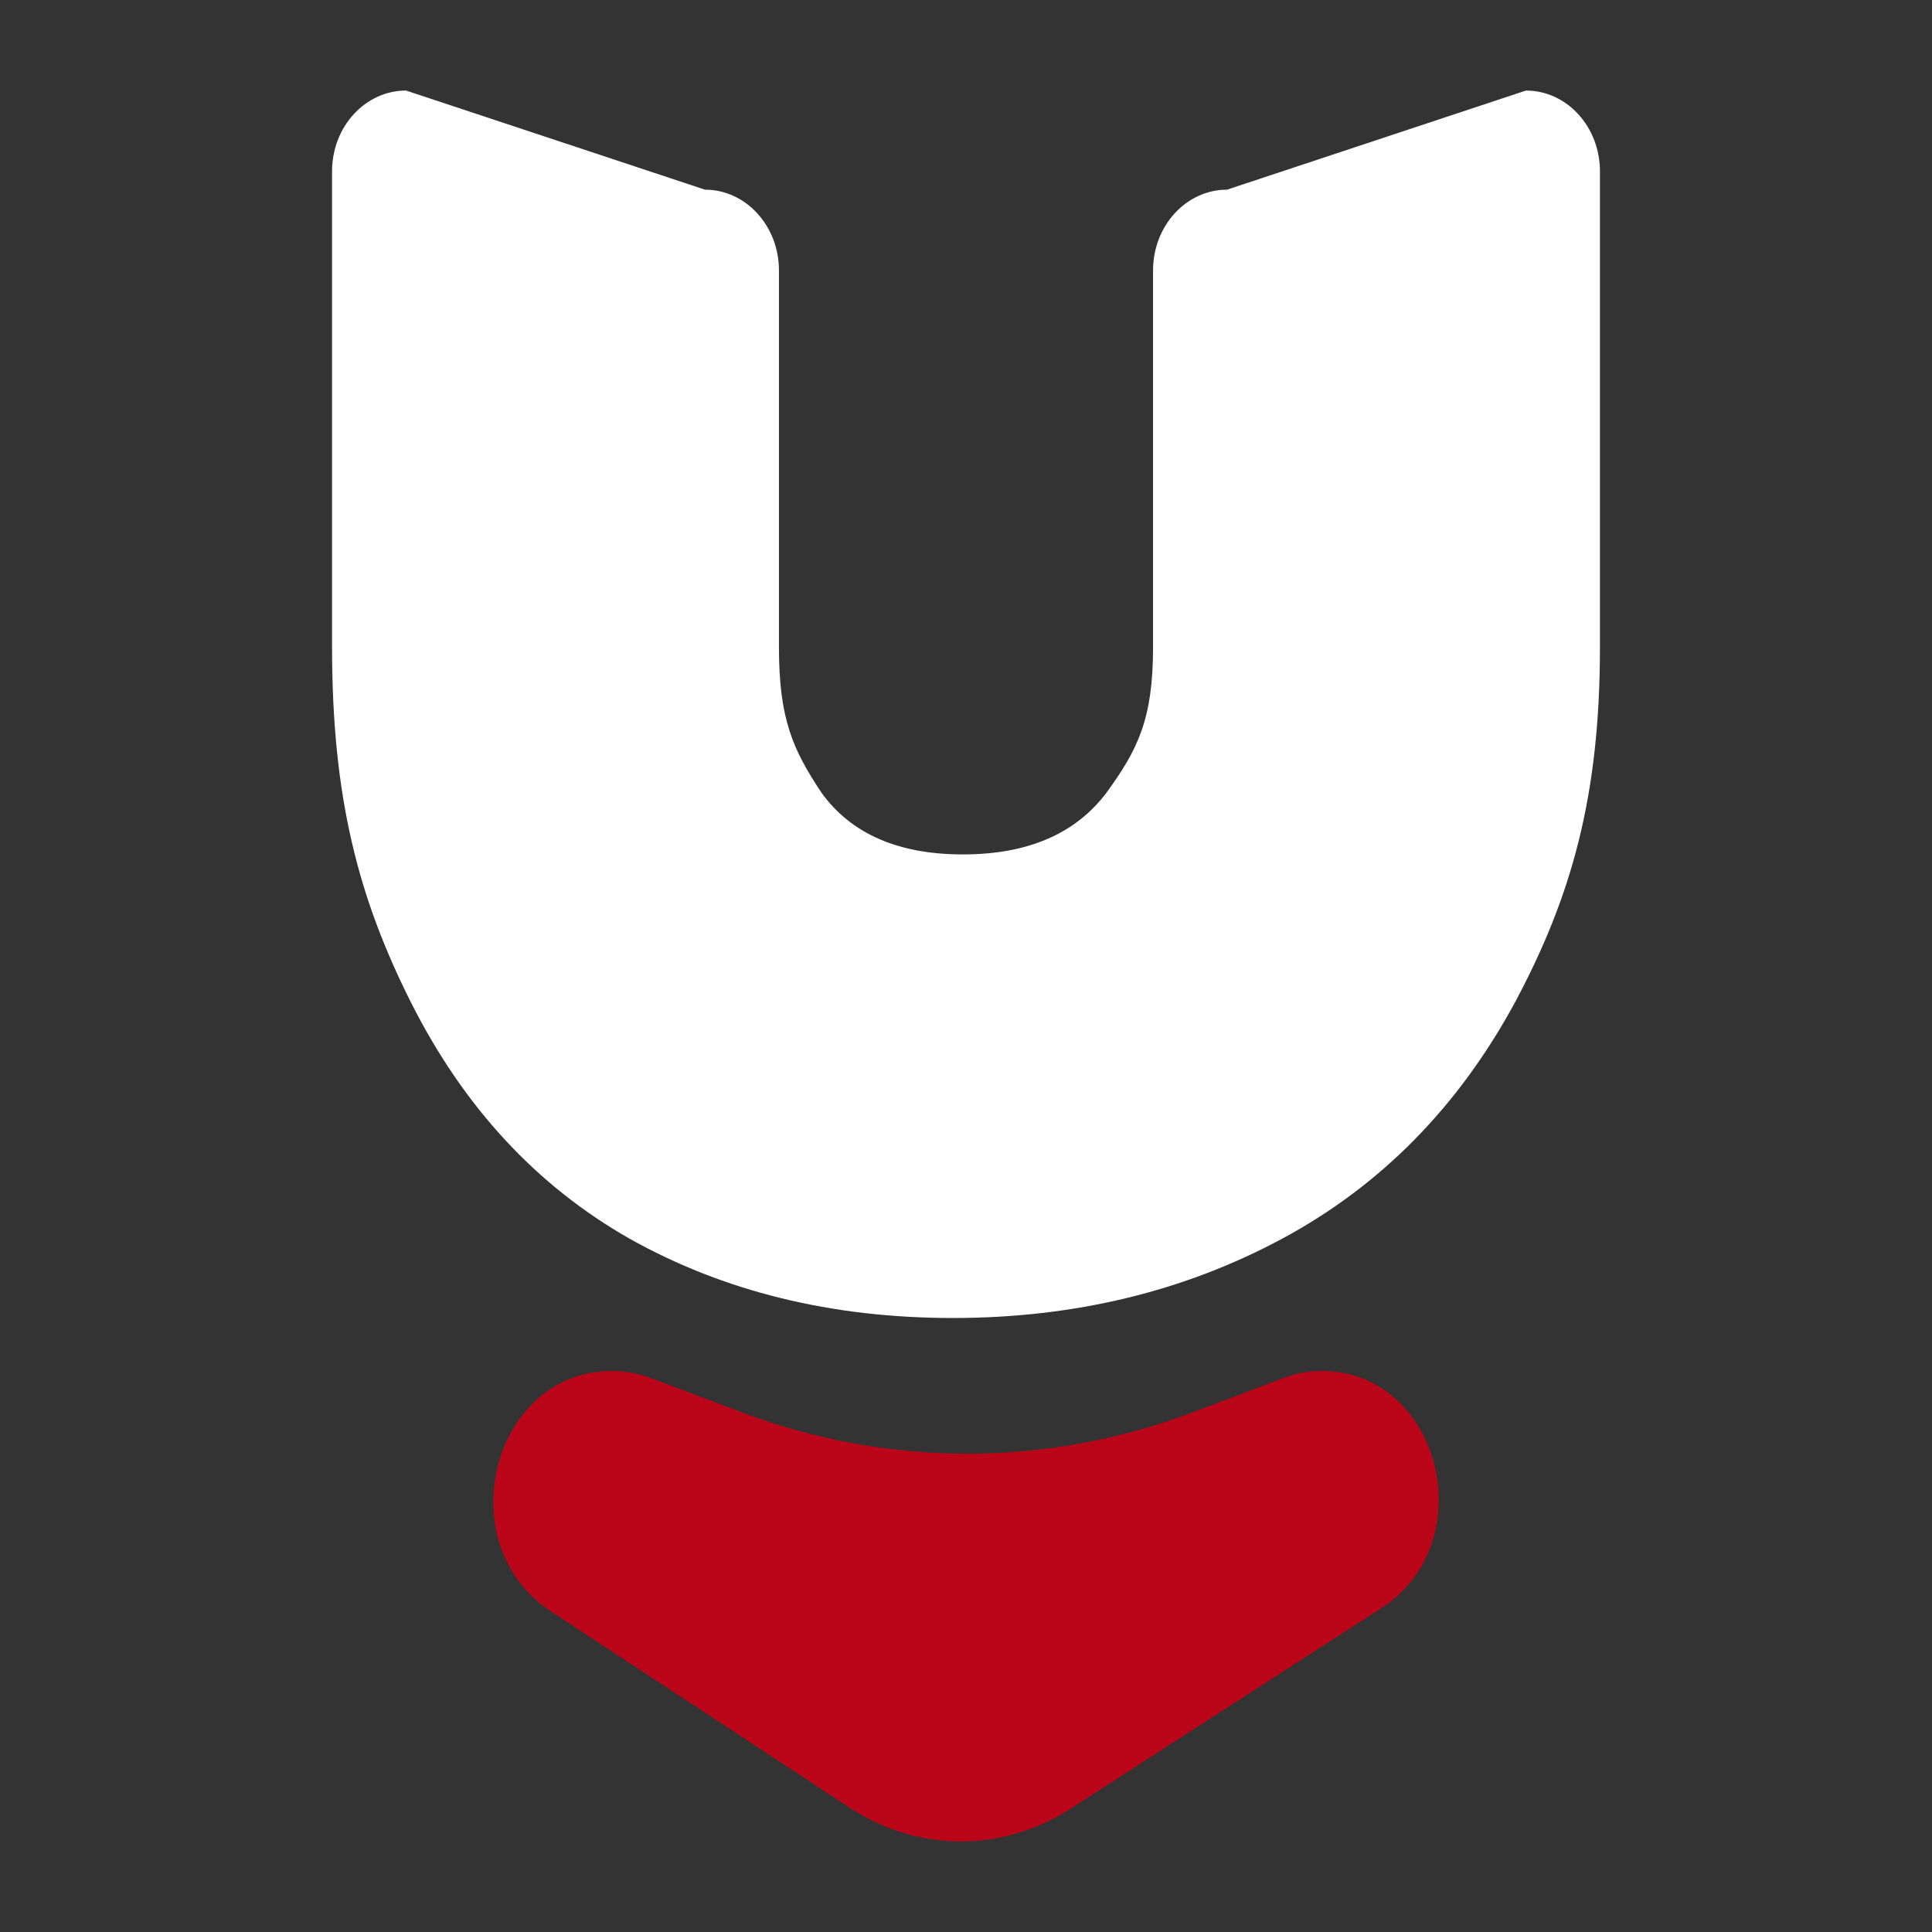
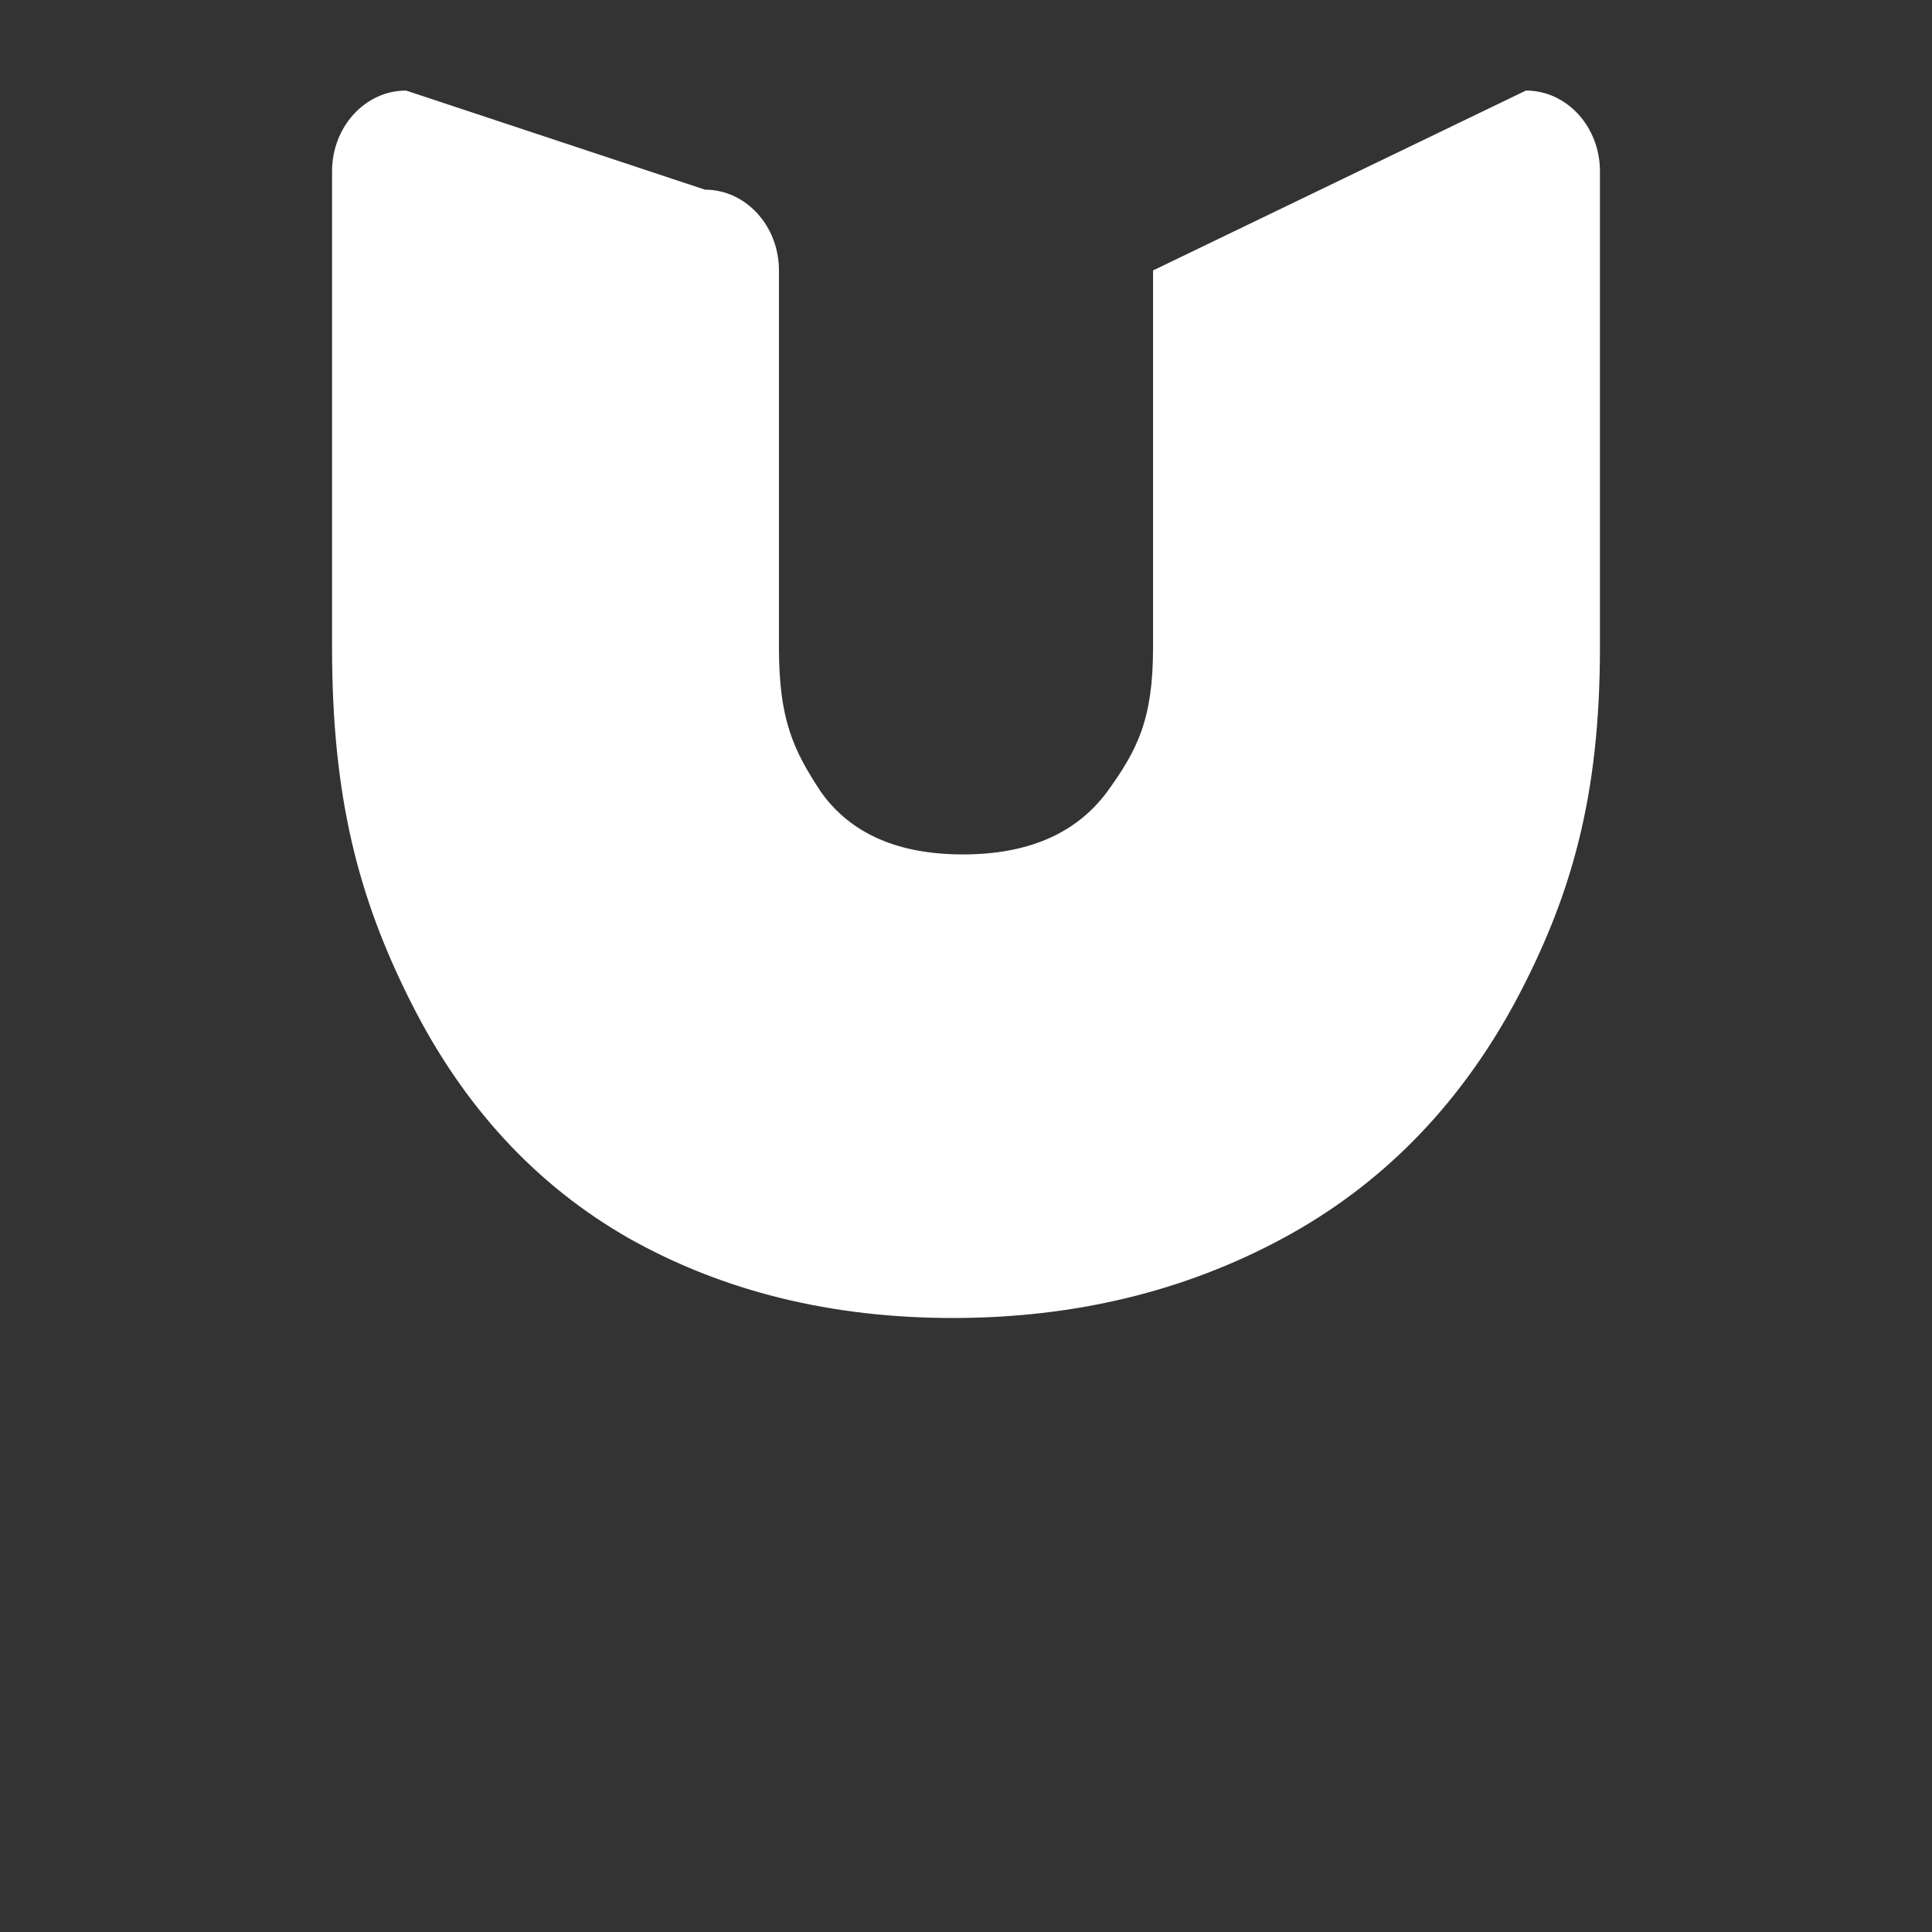
<svg xmlns="http://www.w3.org/2000/svg" width="93" height="93" viewBox="0 0 93 93" fill="none">
  <rect x="0" y="0" width="93" height="93" fill="#333333" stroke="none" />
-   <path d="M33.935 9.13C35.902 9.13 37.496 10.871 37.496 13.018V31.161C37.496 34.632 38.178 36.099 39.54 38.154C40.968 40.137 43.239 41.129 46.354 41.129C49.469 41.129 51.773 40.137 53.265 38.154C54.758 36.099 55.504 34.632 55.504 31.161V13.018C55.504 10.871 57.098 9.13 59.065 9.13L73.454 4.359C75.421 4.359 77.016 6.1 77.016 8.247V31.161C77.016 38.316 75.653 43.148 72.927 48.249C70.202 53.278 66.471 57.068 61.733 59.619C56.996 62.169 51.708 63.444 45.867 63.444C40.027 63.444 34.836 62.169 30.293 59.619C25.816 57.068 22.311 53.278 19.781 48.249C17.25 43.219 15.984 38.387 15.984 31.161V8.247C15.984 6.1 17.579 4.359 19.546 4.359L33.935 9.13Z" fill="white" />
-   <path d="M35.759 68.001L31.328 66.334C30.73 66.109 30.101 65.994 29.468 65.994C23.681 65.994 21.565 74.31 26.523 77.568L40.902 87.018C44.167 89.164 48.248 89.183 51.529 87.066L66.483 77.417C71.409 74.239 69.345 65.994 63.622 65.994C62.996 65.994 62.374 66.108 61.783 66.332L57.407 67.985C50.396 70.635 42.773 70.64 35.759 68.001Z" fill="#CA0016" fill-opacity="0.9" />
+   <path d="M33.935 9.13C35.902 9.13 37.496 10.871 37.496 13.018V31.161C37.496 34.632 38.178 36.099 39.54 38.154C40.968 40.137 43.239 41.129 46.354 41.129C49.469 41.129 51.773 40.137 53.265 38.154C54.758 36.099 55.504 34.632 55.504 31.161V13.018L73.454 4.359C75.421 4.359 77.016 6.1 77.016 8.247V31.161C77.016 38.316 75.653 43.148 72.927 48.249C70.202 53.278 66.471 57.068 61.733 59.619C56.996 62.169 51.708 63.444 45.867 63.444C40.027 63.444 34.836 62.169 30.293 59.619C25.816 57.068 22.311 53.278 19.781 48.249C17.25 43.219 15.984 38.387 15.984 31.161V8.247C15.984 6.1 17.579 4.359 19.546 4.359L33.935 9.13Z" fill="white" />
</svg>